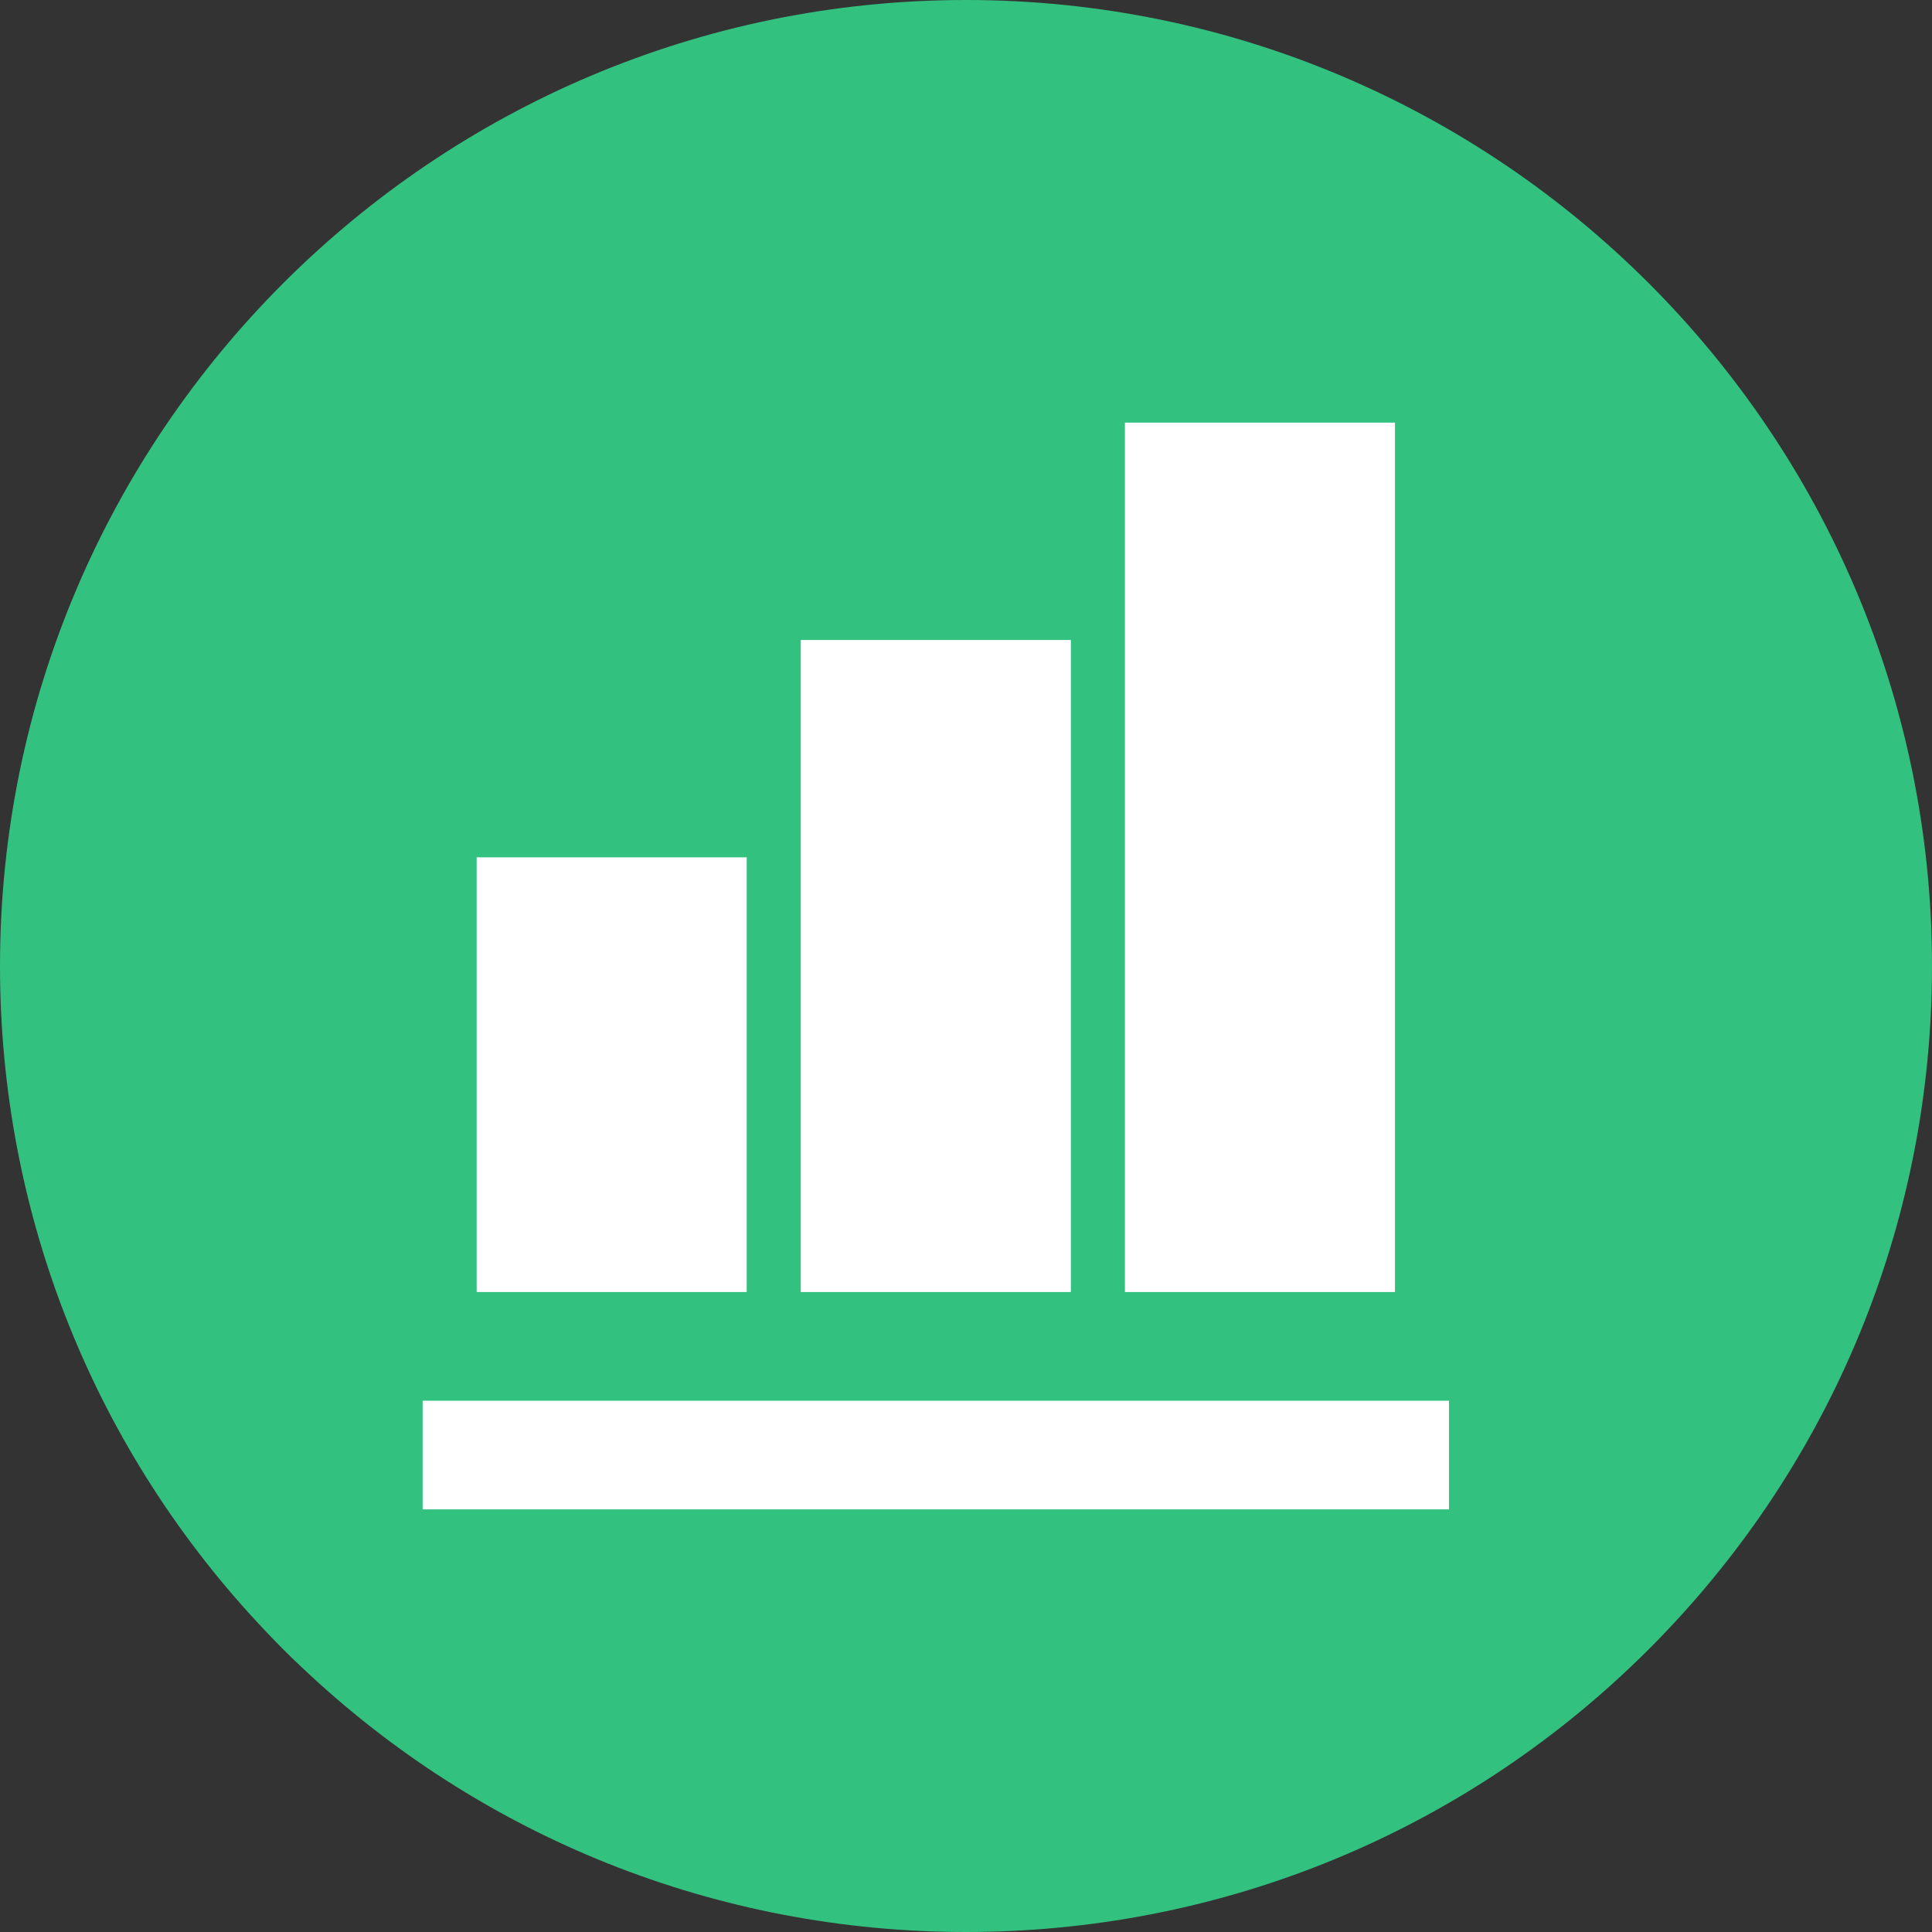
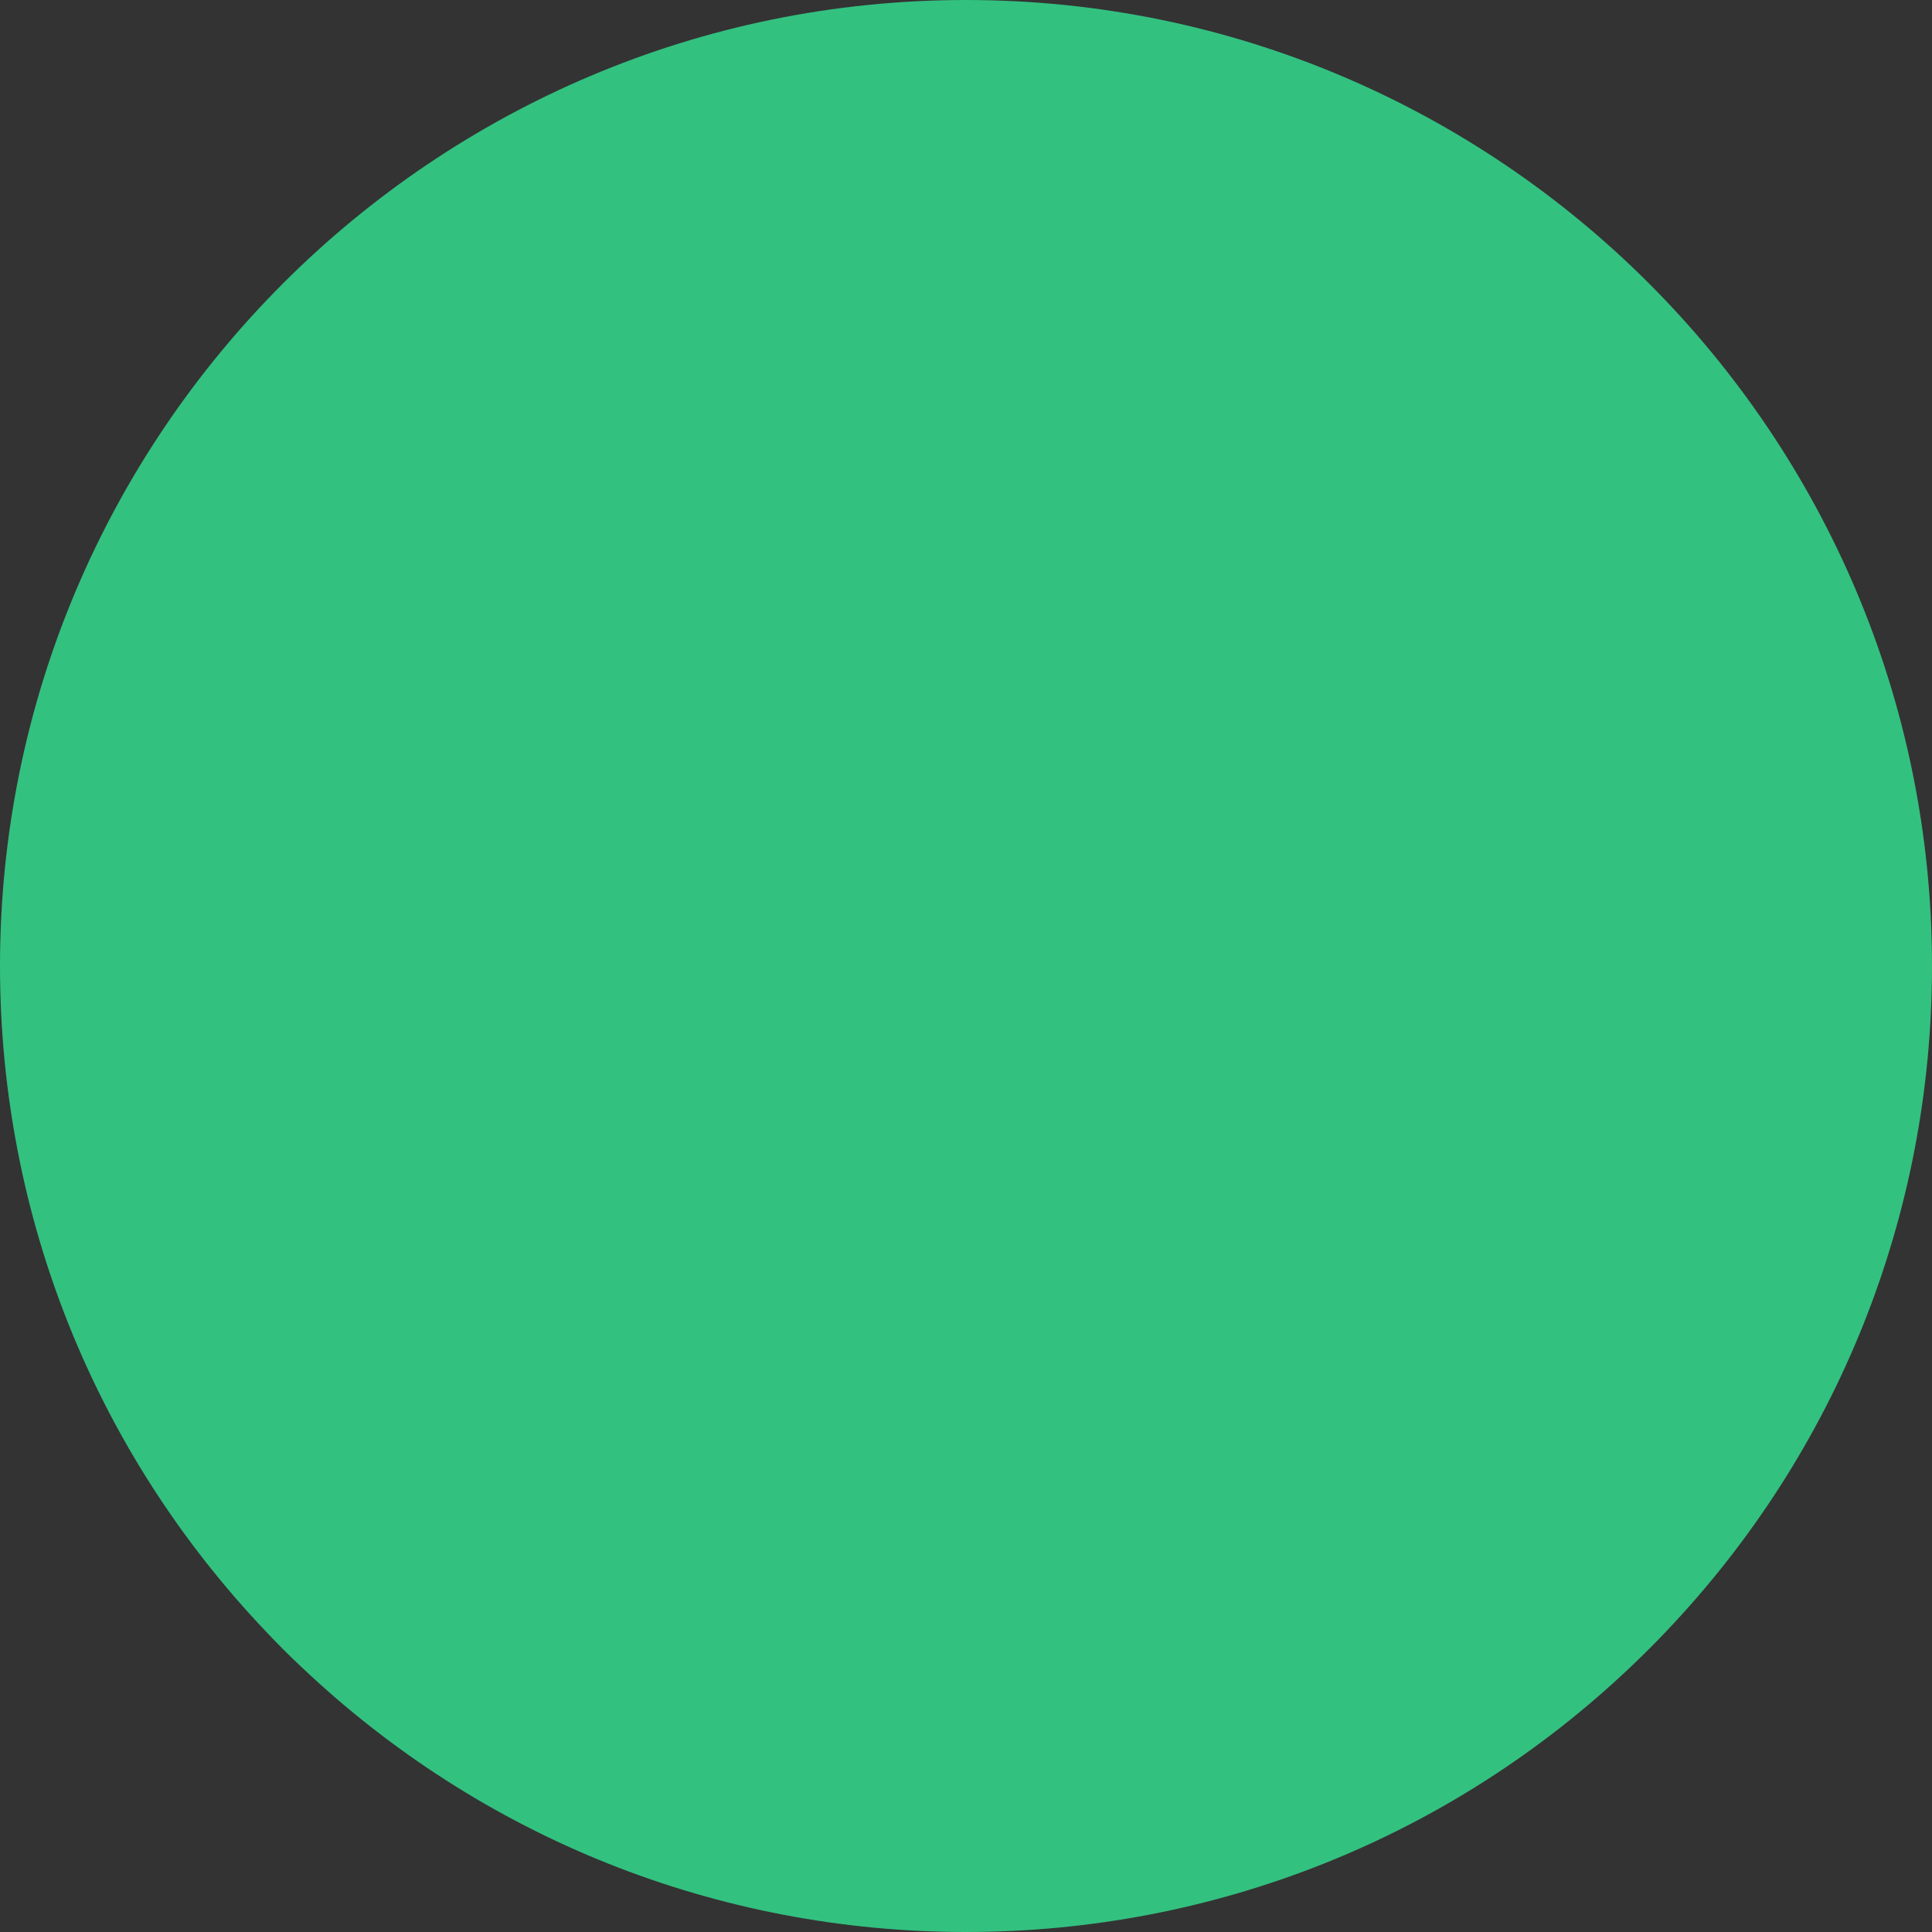
<svg xmlns="http://www.w3.org/2000/svg" width="32" height="32" viewBox="0 0 32 32" fill="none">
  <rect x="0" y="0" width="32" height="32" fill="#333333" stroke="none" />
  <path d="M27.6 27.018C27.409 27.221 27.21 27.417 27.014 27.604C24.032 30.439 20.117 32 16 32C11.883 32 7.972 30.439 4.986 27.604C4.79 27.421 4.591 27.221 4.4 27.018C1.561 24.032 0 20.117 0 16C0 7.176 7.176 0 16 0C24.824 0 32 7.176 32 16C32 20.117 30.439 24.032 27.6 27.018Z" fill="#33C180" />
-   <path d="M12.368 21.4H7.895V14.2H12.368V21.4ZM17.737 21.4H13.263V10.6H17.737V21.4ZM23.105 21.4H18.632V7H23.105V21.4ZM24 25H7V23.2H24V25Z" fill="white" />
</svg>